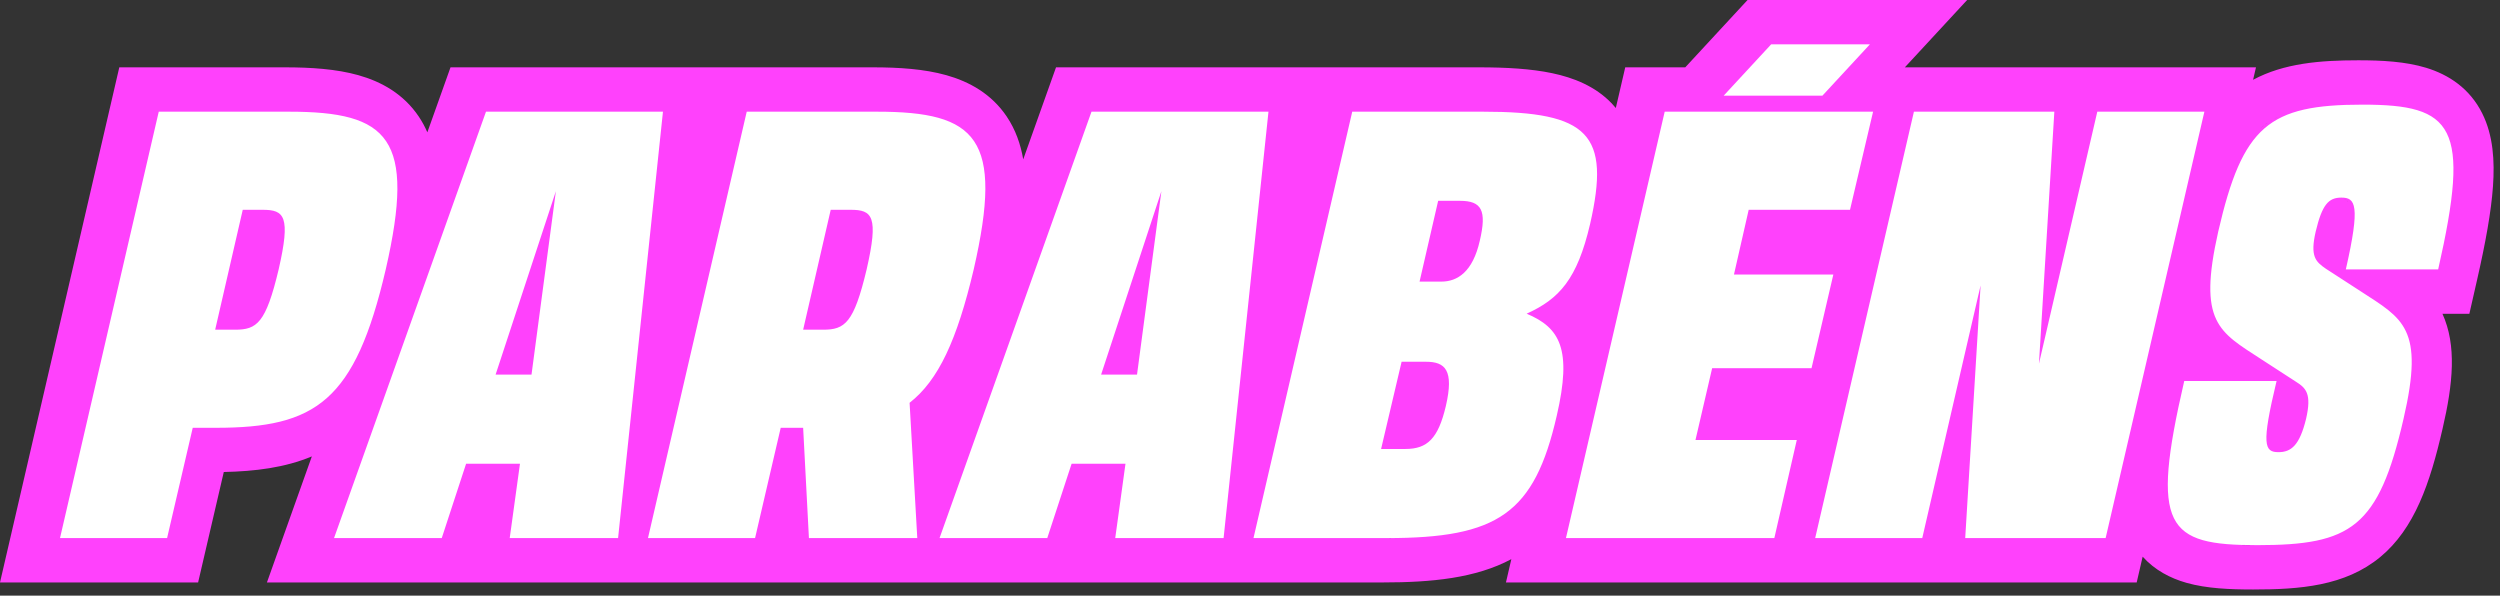
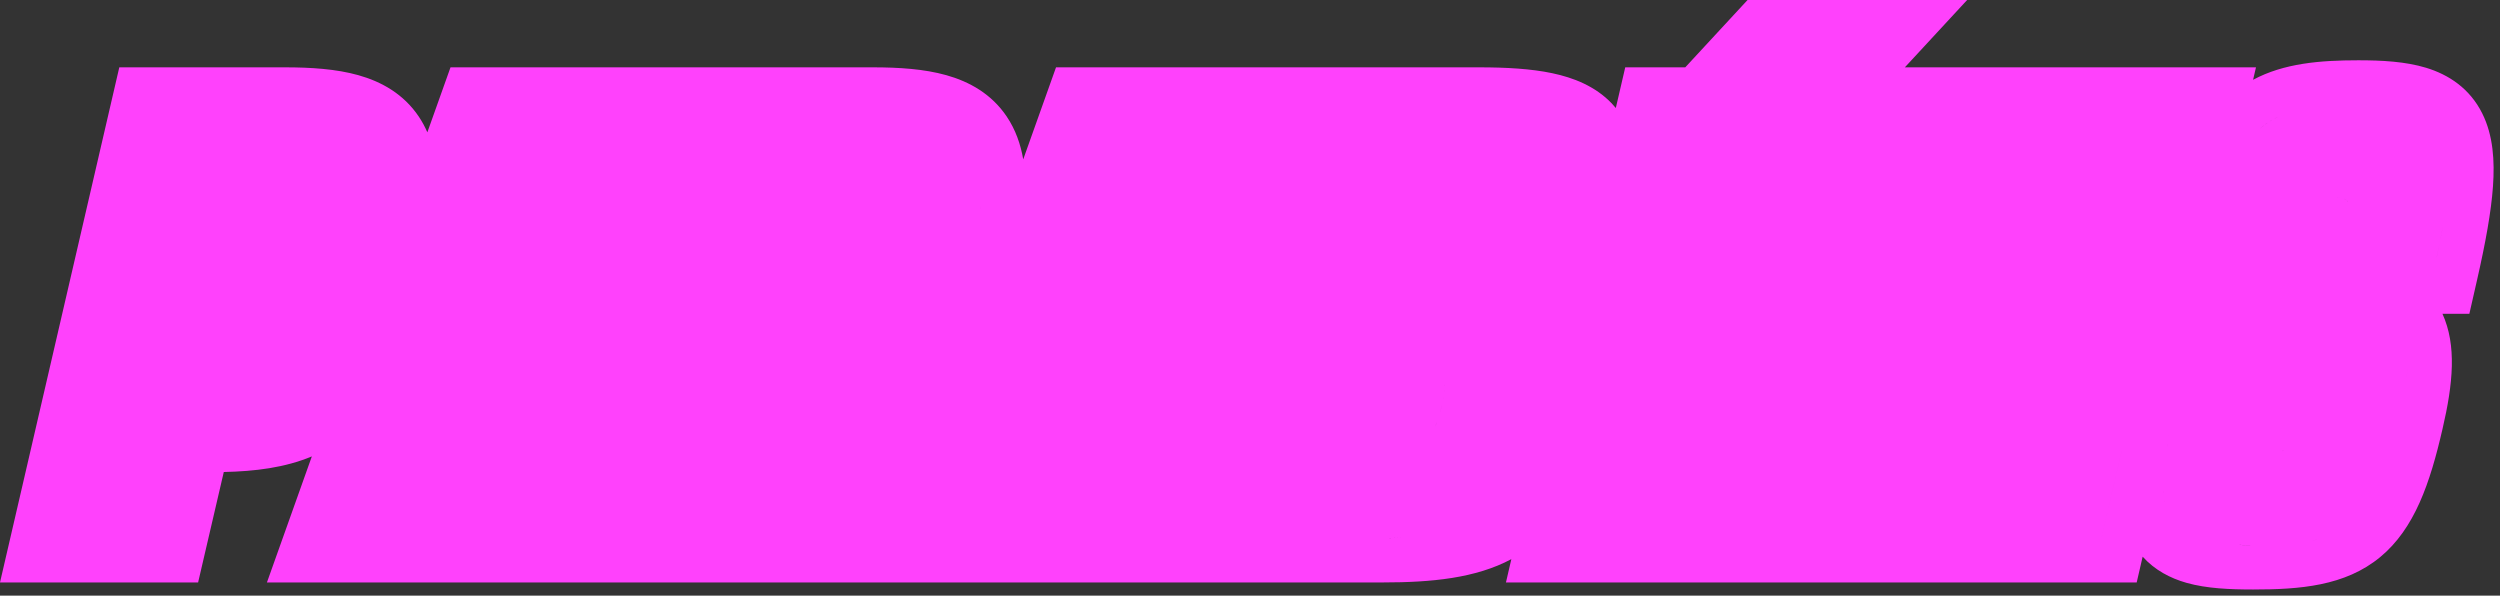
<svg xmlns="http://www.w3.org/2000/svg" fill="none" height="100%" overflow="visible" preserveAspectRatio="none" style="display: block;" viewBox="0 0 298 71" width="100%">
  <rect x="0" y="0" width="298" height="71" fill="#333333" stroke="none" />
  <g id="title">
    <path d="M227.06 8.026H268.913L268.568 9.512C272.236 7.537 276.578 7.186 281.109 7.186C283.893 7.186 286.726 7.33 289.183 8.076C291.886 8.898 294.393 10.537 295.88 13.51C297.205 16.16 297.372 19.219 297.164 22.193C296.95 25.253 296.274 28.941 295.284 33.29L294.348 37.403H291.141C292.847 41.176 292.41 45.705 291.151 51.121L291.15 51.12C289.665 57.593 287.819 63.015 283.724 66.4C279.531 69.866 274.113 70.269 268.575 70.269C265.842 70.269 263.034 70.157 260.619 69.471C258.708 68.927 256.852 67.964 255.405 66.355L254.694 69.428H179.51L180.152 66.65C175.9 68.92 170.666 69.428 164.813 69.428H31.818L37.172 54.403C33.955 55.751 30.395 56.183 26.676 56.264L23.615 69.428H0L14.22 8.026H33.938C37.059 8.026 40.076 8.22 42.704 8.957C45.447 9.726 48.095 11.184 49.914 13.889C50.32 14.493 50.658 15.123 50.94 15.773L53.701 8.026H104.025C107.146 8.026 110.163 8.22 112.791 8.957C115.534 9.726 118.182 11.184 120.001 13.889C121.054 15.455 121.658 17.192 121.968 18.995L125.878 8.026H176.278C179.552 8.026 182.511 8.194 185.029 8.726C187.541 9.256 190.139 10.257 192.126 12.333C192.295 12.509 192.453 12.691 192.605 12.874L193.729 8.026H200.884L201.082 7.812L208.308 0H234.482L227.06 8.026ZM271.513 64.919C270.599 64.963 269.621 64.981 268.575 64.981C267.901 64.981 267.26 64.972 266.654 64.953C266.955 64.963 267.265 64.97 267.583 64.975L268.575 64.981C269.621 64.981 270.599 64.963 271.513 64.919ZM265.782 64.916C265.995 64.927 266.212 64.935 266.434 64.943C266.212 64.935 265.995 64.927 265.782 64.916ZM264.97 64.861C265.112 64.873 265.257 64.881 265.404 64.891C265.257 64.881 265.112 64.873 264.97 64.861ZM264.167 64.781C264.315 64.799 264.466 64.812 264.619 64.827C264.466 64.812 264.315 64.799 264.167 64.781ZM276.29 64.294C276.061 64.352 275.827 64.406 275.587 64.455C275.947 64.381 276.295 64.297 276.63 64.203L276.29 64.294ZM263.472 64.686C263.491 64.69 263.511 64.692 263.53 64.695C263.511 64.692 263.491 64.69 263.472 64.686ZM263.125 64.627C263.163 64.634 263.201 64.641 263.239 64.647C263.201 64.641 263.163 64.634 263.125 64.627ZM262.776 64.559C262.826 64.569 262.876 64.579 262.927 64.589C262.876 64.579 262.826 64.569 262.776 64.559ZM262.475 64.49C262.507 64.498 262.539 64.506 262.572 64.514C262.539 64.506 262.507 64.498 262.475 64.49ZM262.158 64.409C262.189 64.418 262.22 64.426 262.251 64.435C262.22 64.426 262.189 64.418 262.158 64.409ZM261.825 64.311C261.876 64.328 261.928 64.343 261.98 64.358C261.928 64.343 261.876 64.328 261.825 64.311ZM261.532 64.213C261.589 64.233 261.647 64.253 261.705 64.272C261.647 64.253 261.589 64.233 261.532 64.213ZM261.248 64.106C261.305 64.128 261.362 64.15 261.42 64.172C261.362 64.15 261.305 64.128 261.248 64.106ZM6.652 64.14V64.141H19.416V64.14H6.652ZM39.315 64.141H52.156V64.14H39.315V64.141ZM60.258 64.141H73.175V64.14L60.258 64.141ZM76.739 64.141H89.503V64.14H76.739V64.141ZM95.923 64.141H108.84L108.839 64.14H95.924L95.923 64.141ZM111.492 64.141H124.333V64.14H111.492V64.141ZM132.435 64.141H145.352V64.14L132.435 64.141ZM167.164 64.105C166.413 64.128 165.63 64.14 164.813 64.14H148.916V64.141H164.813C165.227 64.141 165.631 64.138 166.027 64.132C166.414 64.126 166.793 64.116 167.164 64.105ZM215.868 64.141H228.632V64.14H215.868V64.141ZM250.491 64.14H233.753V64.141H250.491L252.891 53.778C252.891 53.776 252.891 53.774 252.892 53.772L250.491 64.14ZM167.481 64.092C167.755 64.082 168.025 64.072 168.29 64.059C168.025 64.072 167.755 64.082 167.481 64.092ZM260.984 63.992C261.039 64.017 261.095 64.042 261.151 64.065C261.095 64.042 261.039 64.017 260.984 63.992ZM168.568 64.042C168.819 64.028 169.066 64.013 169.309 63.995C169.066 64.013 168.819 64.028 168.568 64.042ZM169.851 63.95C170.005 63.937 170.158 63.927 170.309 63.912C170.158 63.927 170.005 63.937 169.851 63.95ZM260.739 63.873C260.788 63.898 260.836 63.923 260.886 63.946C260.836 63.923 260.788 63.898 260.739 63.873ZM170.835 63.855C170.985 63.838 171.133 63.822 171.28 63.804C171.133 63.822 170.985 63.838 170.835 63.855ZM260.499 63.743C260.543 63.769 260.588 63.794 260.634 63.818C260.588 63.794 260.543 63.769 260.499 63.743ZM171.684 63.748C171.866 63.723 172.046 63.699 172.224 63.671C172.046 63.699 171.866 63.723 171.684 63.748ZM260.269 63.603C260.311 63.631 260.353 63.657 260.396 63.684C260.353 63.657 260.311 63.631 260.269 63.603ZM172.958 63.545C172.984 63.54 173.009 63.535 173.035 63.53C173.009 63.535 172.984 63.54 172.958 63.545ZM260.062 63.462C260.096 63.486 260.13 63.511 260.165 63.535C260.13 63.511 260.096 63.486 260.062 63.462ZM173.346 63.469C173.388 63.46 173.43 63.451 173.473 63.442C173.43 63.451 173.388 63.46 173.346 63.469ZM173.743 63.384C173.792 63.373 173.841 63.362 173.89 63.351C173.841 63.362 173.792 63.373 173.743 63.384ZM259.855 63.306C259.886 63.33 259.915 63.354 259.946 63.378C259.915 63.354 259.886 63.33 259.855 63.306ZM174.115 63.297C174.214 63.273 174.312 63.249 174.409 63.224C174.312 63.249 174.214 63.273 174.115 63.297ZM174.449 63.213C174.554 63.185 174.659 63.157 174.762 63.128C174.659 63.157 174.554 63.185 174.449 63.213ZM259.662 63.14C259.689 63.164 259.715 63.189 259.742 63.213C259.715 63.189 259.689 63.164 259.662 63.14ZM174.9 63.088C174.968 63.068 175.036 63.049 175.104 63.028C175.036 63.049 174.968 63.068 174.9 63.088ZM259.482 62.969C259.505 62.991 259.526 63.014 259.549 63.036C259.526 63.014 259.505 62.991 259.482 62.969ZM175.284 62.973C175.355 62.95 175.425 62.927 175.495 62.904C175.425 62.927 175.355 62.95 175.284 62.973ZM175.662 62.848C175.723 62.827 175.784 62.806 175.845 62.784C175.784 62.806 175.723 62.827 175.662 62.848ZM176.024 62.719C176.083 62.697 176.141 62.675 176.198 62.653C176.141 62.675 176.083 62.697 176.024 62.719ZM259.114 62.546C259.143 62.584 259.173 62.622 259.203 62.659C259.173 62.622 259.143 62.584 259.114 62.546ZM176.384 62.581C176.426 62.564 176.468 62.546 176.51 62.528C176.468 62.546 176.426 62.564 176.384 62.581ZM258.974 62.351C258.997 62.384 259.019 62.418 259.043 62.451C259.019 62.418 258.997 62.384 258.974 62.351ZM177.059 62.289C177.112 62.264 177.165 62.237 177.218 62.212C177.165 62.237 177.112 62.264 177.059 62.289ZM177.396 62.125C177.428 62.109 177.459 62.092 177.491 62.075C177.459 62.092 177.428 62.109 177.396 62.125ZM177.718 61.957C177.755 61.937 177.793 61.916 177.83 61.895C177.793 61.916 177.755 61.937 177.718 61.957ZM178.011 61.794C178.077 61.755 178.143 61.715 178.208 61.676C178.143 61.715 178.077 61.755 178.011 61.794ZM258.51 61.501C258.546 61.587 258.585 61.671 258.625 61.753C258.585 61.671 258.546 61.587 258.51 61.501ZM178.773 61.31C178.624 61.413 178.472 61.514 178.316 61.61C178.472 61.514 178.624 61.413 178.773 61.31ZM258.144 60.336C258.157 60.396 258.172 60.456 258.187 60.515C258.172 60.456 258.157 60.396 258.144 60.336ZM179.92 60.398C179.938 60.382 179.956 60.365 179.974 60.349C179.956 60.365 179.938 60.382 179.92 60.398ZM180.141 60.19C180.167 60.164 180.194 60.14 180.22 60.114C180.194 60.14 180.167 60.164 180.141 60.19ZM180.363 59.969C180.4 59.931 180.437 59.894 180.474 59.855C180.437 59.894 180.4 59.931 180.363 59.969ZM258.03 59.721C258.039 59.778 258.049 59.834 258.059 59.89C258.046 59.813 258.033 59.735 258.021 59.655L258.03 59.721ZM180.66 59.655C180.675 59.639 180.69 59.622 180.705 59.605C180.69 59.622 180.675 59.639 180.66 59.655ZM257.979 59.31C257.99 59.414 258.002 59.516 258.016 59.615C258.002 59.516 257.99 59.414 257.979 59.31ZM180.86 59.428C180.888 59.396 180.914 59.364 180.941 59.332C180.914 59.364 180.888 59.396 180.86 59.428ZM257.947 58.977C257.952 59.036 257.957 59.094 257.963 59.152C257.957 59.094 257.952 59.036 257.947 58.977ZM181.294 58.892C181.327 58.848 181.36 58.805 181.393 58.761C181.36 58.805 181.327 58.848 181.294 58.892ZM257.924 58.645C257.927 58.703 257.932 58.761 257.936 58.817C257.929 58.724 257.923 58.63 257.919 58.534L257.924 58.645ZM181.494 58.62C181.528 58.573 181.564 58.526 181.598 58.477C181.564 58.526 181.528 58.573 181.494 58.62ZM257.906 58.175C257.908 58.258 257.912 58.34 257.915 58.422C257.912 58.34 257.908 58.258 257.906 58.175ZM181.707 58.317C181.743 58.264 181.78 58.211 181.815 58.156C181.78 58.211 181.743 58.264 181.707 58.317ZM257.901 57.77C257.901 57.858 257.903 57.945 257.904 58.03C257.903 57.945 257.901 57.858 257.901 57.77ZM181.921 57.994C181.951 57.948 181.98 57.901 182.01 57.855C181.98 57.901 181.951 57.948 181.921 57.994ZM182.126 57.663C182.152 57.621 182.177 57.578 182.202 57.535C182.177 57.578 182.152 57.621 182.126 57.663ZM257.924 56.851C257.92 56.929 257.918 57.007 257.915 57.084C257.918 57.007 257.92 56.929 257.924 56.851ZM258.018 55.527C258.01 55.606 258.004 55.684 257.997 55.762C258.004 55.684 258.01 55.606 258.018 55.527ZM258.188 54.063C258.158 54.285 258.129 54.503 258.104 54.716C258.129 54.503 258.158 54.285 258.188 54.063ZM272.267 53.666C272.071 53.758 271.864 53.819 271.646 53.855C271.908 53.812 272.153 53.733 272.383 53.607L272.267 53.666ZM270.294 53.77C270.403 53.82 270.525 53.851 270.659 53.871L270.529 53.847C270.487 53.837 270.446 53.826 270.407 53.813C270.368 53.801 270.33 53.786 270.294 53.77V53.77ZM269.861 53.357C269.904 53.438 269.952 53.506 270.007 53.565C269.952 53.506 269.904 53.438 269.861 53.357ZM167.503 53.501L167.502 53.502L167.503 53.501ZM183.988 53.472C184.06 53.256 184.129 53.037 184.198 52.813C184.129 53.037 184.06 53.256 183.988 53.472ZM272.926 53.194C272.857 53.264 272.787 53.327 272.716 53.385C272.787 53.327 272.857 53.264 272.926 53.194ZM168.75 53.265C168.687 53.287 168.623 53.306 168.559 53.325C168.623 53.306 168.687 53.287 168.75 53.265ZM258.333 53.043C258.32 53.127 258.308 53.211 258.296 53.294C258.319 53.136 258.344 52.976 258.369 52.813C258.357 52.891 258.345 52.967 258.333 53.043ZM170.068 52.417V52.418V52.417ZM258.515 51.931C258.508 51.967 258.503 52.003 258.497 52.039C258.53 51.848 258.562 51.654 258.598 51.457C258.569 51.617 258.542 51.775 258.515 51.931ZM170.845 51.31L170.846 51.31L170.845 51.31ZM166.571 43.121V43.122H169.476V43.121H166.571ZM171.282 50.315C171.214 50.499 171.144 50.674 171.071 50.84L171.179 50.585C171.214 50.498 171.248 50.407 171.282 50.315ZM286.001 49.924V49.925V49.924ZM171.846 48.395C172.156 47.058 172.264 46.041 172.197 45.275C172.224 45.582 172.223 45.928 172.191 46.319C172.145 46.906 172.031 47.593 171.845 48.395C171.787 48.639 171.728 48.872 171.668 49.095H171.669C171.729 48.872 171.788 48.639 171.846 48.395ZM270.063 49.035H270.064H270.063ZM107.923 48.013C108.029 47.93 108.134 47.845 108.238 47.758C108.134 47.845 108.029 47.93 107.923 48.013ZM108.358 47.654C108.418 47.603 108.478 47.553 108.537 47.5C108.478 47.553 108.418 47.603 108.358 47.654ZM109 47.062C109.037 47.026 109.075 46.989 109.112 46.951C109.075 46.989 109.037 47.026 109 47.062ZM259.861 45.415C259.74 45.939 259.625 46.449 259.515 46.945C259.625 46.449 259.74 45.939 259.861 45.415ZM109.268 46.79C109.321 46.734 109.373 46.678 109.426 46.621C109.373 46.678 109.321 46.734 109.268 46.79ZM109.517 46.52C109.576 46.453 109.636 46.387 109.694 46.319C109.636 46.387 109.576 46.453 109.517 46.52ZM286.975 43.432C286.962 44.061 286.911 44.749 286.818 45.508C286.911 44.75 286.963 44.061 286.975 43.432ZM109.804 46.19C109.856 46.127 109.909 46.064 109.961 46C109.909 46.064 109.856 46.127 109.804 46.19ZM110.086 45.843C110.127 45.791 110.167 45.738 110.208 45.685C110.167 45.738 110.127 45.791 110.086 45.843ZM110.361 45.484C110.408 45.421 110.455 45.357 110.501 45.292C110.455 45.357 110.408 45.421 110.361 45.484ZM40.352 45.358C40.384 45.315 40.413 45.27 40.445 45.226C40.448 45.222 40.451 45.219 40.453 45.216C40.419 45.263 40.386 45.312 40.352 45.358ZM110.592 45.164C110.648 45.083 110.705 45.002 110.761 44.919C110.705 45.002 110.648 45.083 110.592 45.164ZM269.033 42.816V42.815V42.816ZM110.86 44.772C110.909 44.697 110.956 44.622 111.005 44.546C110.956 44.622 110.909 44.697 110.86 44.772ZM172.034 44.473H172.035H172.034ZM111.106 44.388C111.156 44.308 111.205 44.228 111.254 44.147C111.205 44.228 111.156 44.308 111.106 44.388ZM41.17 44.131C41.185 44.106 41.2 44.082 41.215 44.058C41.2 44.082 41.185 44.106 41.17 44.131ZM111.348 43.991C111.397 43.908 111.445 43.824 111.493 43.739C111.445 43.824 111.397 43.908 111.348 43.991ZM203.588 43.887H215.435V43.886H203.588V43.887ZM112.056 42.691C112.13 42.543 112.203 42.391 112.276 42.237C112.203 42.391 112.13 42.543 112.056 42.691ZM42.552 41.461C42.562 41.438 42.573 41.415 42.583 41.392C42.573 41.415 42.562 41.438 42.552 41.461ZM112.663 41.392C112.68 41.352 112.697 41.313 112.714 41.273C112.697 41.313 112.68 41.352 112.663 41.392ZM112.819 41.024C112.861 40.925 112.904 40.824 112.945 40.723C112.904 40.824 112.861 40.925 112.819 41.024ZM113.002 40.583C113.053 40.456 113.105 40.329 113.155 40.199C113.105 40.329 113.053 40.456 113.002 40.583ZM113.257 39.935C113.286 39.859 113.316 39.782 113.345 39.704C113.316 39.782 113.286 39.859 113.257 39.935ZM43.187 39.919C43.196 39.894 43.206 39.869 43.216 39.844C43.206 39.869 43.196 39.894 43.187 39.919ZM113.493 39.301C113.528 39.205 113.563 39.108 113.598 39.01C113.563 39.108 113.528 39.205 113.493 39.301ZM98.918 39.188H98.919H98.918ZM28.831 39.188H28.832H28.831ZM113.66 38.831C113.706 38.699 113.752 38.566 113.798 38.432C113.752 38.566 113.706 38.699 113.66 38.831ZM113.852 38.27C113.89 38.154 113.929 38.038 113.968 37.92C113.929 38.038 113.89 38.154 113.852 38.27ZM182.021 37.133C182.072 37.108 182.124 37.082 182.175 37.057C182.124 37.082 182.072 37.108 182.021 37.133ZM182.423 36.93C182.452 36.914 182.481 36.899 182.51 36.884C182.481 36.899 182.452 36.914 182.423 36.93ZM183.312 36.423C183.363 36.391 183.415 36.36 183.466 36.327C183.415 36.36 183.363 36.391 183.312 36.423ZM31.623 35.946H31.624H31.623ZM183.631 36.219C183.674 36.19 183.718 36.16 183.761 36.131C183.718 36.16 183.674 36.19 183.631 36.219ZM44.43 36.168C44.539 35.791 44.647 35.404 44.754 35.009C44.647 35.404 44.539 35.791 44.43 36.168ZM101.71 35.946H101.711H101.71ZM183.905 36.029C183.952 35.996 183.998 35.964 184.044 35.931C183.998 35.964 183.952 35.996 183.905 36.029ZM184.195 35.817C184.243 35.781 184.29 35.745 184.337 35.708C184.29 35.745 184.243 35.781 184.195 35.817ZM184.51 35.568C184.54 35.544 184.569 35.519 184.599 35.494C184.569 35.519 184.54 35.544 184.51 35.568ZM184.753 35.36C184.789 35.328 184.826 35.296 184.862 35.264C184.826 35.296 184.789 35.328 184.753 35.36ZM185.009 35.127C185.05 35.088 185.091 35.049 185.132 35.009C185.091 35.049 185.05 35.088 185.009 35.127ZM185.242 34.898C185.292 34.848 185.341 34.798 185.39 34.746C185.341 34.798 185.292 34.848 185.242 34.898ZM44.824 34.746C44.926 34.362 45.028 33.97 45.128 33.568C45.028 33.97 44.926 34.362 44.824 34.746ZM32.434 33.254C32.293 33.799 32.152 34.294 32.016 34.746C32.152 34.294 32.293 33.799 32.434 33.254ZM185.489 34.64C185.535 34.59 185.581 34.539 185.626 34.487C185.581 34.539 185.535 34.59 185.489 34.64ZM185.749 34.344C185.785 34.301 185.82 34.259 185.855 34.216C185.82 34.259 185.785 34.301 185.749 34.344ZM185.967 34.078C186.012 34.021 186.056 33.963 186.101 33.904C186.056 33.963 186.012 34.021 185.967 34.078ZM186.188 33.787C186.241 33.715 186.293 33.642 186.345 33.568C186.293 33.642 186.241 33.715 186.188 33.787ZM45.15 33.478C45.261 33.035 45.371 32.581 45.48 32.116V32.115C45.371 32.581 45.261 33.035 45.15 33.478ZM186.406 33.478C186.456 33.405 186.506 33.33 186.555 33.254C186.506 33.33 186.456 33.405 186.406 33.478ZM186.62 33.151C186.672 33.07 186.723 32.987 186.773 32.902C186.723 32.987 186.672 33.07 186.62 33.151ZM186.821 32.82C186.87 32.737 186.917 32.653 186.965 32.567C186.917 32.653 186.87 32.737 186.821 32.82ZM174.004 32.526H174.005H174.004ZM263.101 32.221C263.092 32.3 263.084 32.378 263.076 32.455C263.084 32.378 263.092 32.3 263.101 32.221ZM187.027 32.454C187.074 32.368 187.12 32.28 187.166 32.191C187.12 32.28 187.074 32.368 187.027 32.454ZM174.44 32.051H174.441H174.44ZM290.128 32.115V32.116V32.115ZM187.218 32.089C187.256 32.013 187.294 31.936 187.332 31.857C187.294 31.936 187.256 32.013 187.218 32.089ZM275.949 31.411V31.41V31.411ZM116.153 29.348C115.998 30.149 115.821 30.989 115.621 31.869C115.82 30.989 115.998 30.149 116.153 29.348ZM187.428 31.656C187.456 31.595 187.484 31.532 187.513 31.47C187.485 31.532 187.456 31.595 187.428 31.656ZM174.972 31.252H174.971H174.972ZM103.211 30.151C103.139 30.541 103.054 30.961 102.956 31.411C103.054 30.961 103.139 30.541 103.211 30.151ZM33.124 30.151C33.052 30.541 32.967 30.961 32.869 31.411C32.967 30.961 33.052 30.541 33.124 30.151ZM187.609 31.252C187.647 31.166 187.683 31.079 187.72 30.99C187.683 31.079 187.647 31.166 187.609 31.252ZM187.78 30.843C187.825 30.731 187.869 30.618 187.913 30.503C187.869 30.618 187.825 30.731 187.78 30.843ZM291.302 26.376C291.071 27.706 290.781 29.159 290.434 30.747L290.477 30.554C290.805 29.041 291.081 27.651 291.302 26.376ZM275.26 29.438C275.25 29.805 275.28 30.111 275.347 30.375C275.28 30.112 275.25 29.805 275.26 29.438ZM187.944 30.421C187.984 30.314 188.024 30.206 188.063 30.097C188.024 30.206 187.984 30.314 187.944 30.421ZM175.535 29.962H175.536H175.535ZM188.395 29.104C188.307 29.386 188.217 29.659 188.125 29.922C188.217 29.659 188.307 29.386 188.395 29.104ZM33.173 29.891C33.331 28.993 33.42 28.258 33.438 27.656C33.42 28.258 33.331 28.993 33.173 29.891ZM103.278 29.785C103.425 28.936 103.507 28.235 103.525 27.656C103.507 28.235 103.425 28.936 103.278 29.785ZM46.067 29.346C46.053 29.422 46.036 29.498 46.02 29.574L46.023 29.562C46.038 29.49 46.053 29.418 46.067 29.346ZM175.896 28.676L175.896 28.677L175.896 28.676ZM263.912 27.606H263.913H263.912ZM33.21 26.008V26.007V26.008ZM103.297 26.008V26.007V26.008ZM291.389 25.85C291.427 25.62 291.465 25.394 291.499 25.172C291.465 25.394 291.427 25.62 291.389 25.85ZM116.746 25.627C116.765 25.469 116.783 25.313 116.799 25.158C116.783 25.313 116.765 25.469 116.746 25.627ZM176.065 25.102C176.026 25.004 175.979 24.912 175.926 24.827C175.979 24.912 176.026 25.004 176.065 25.102ZM280.112 24.731C280.137 24.863 280.156 25.01 280.167 25.172C280.156 25.01 280.137 24.863 280.112 24.731ZM189.386 25.053C189.401 24.973 189.418 24.893 189.433 24.814C189.418 24.893 189.401 24.973 189.386 25.053ZM116.819 24.96C116.826 24.893 116.833 24.828 116.839 24.762L116.856 24.562C116.845 24.694 116.833 24.826 116.819 24.96ZM46.772 24.541C46.76 24.679 46.746 24.819 46.732 24.96C46.746 24.819 46.76 24.679 46.772 24.541ZM291.58 24.606C291.608 24.41 291.637 24.217 291.662 24.026C291.637 24.217 291.608 24.41 291.58 24.606ZM116.862 24.487C116.874 24.352 116.884 24.219 116.894 24.087C116.884 24.219 116.874 24.352 116.862 24.487ZM46.775 24.487C46.787 24.352 46.797 24.219 46.807 24.087C46.797 24.219 46.787 24.352 46.775 24.487ZM175.396 24.312H175.397H175.396ZM189.506 24.396C189.534 24.234 189.563 24.073 189.588 23.915C189.563 24.073 189.534 24.234 189.506 24.396ZM279.411 23.684C279.488 23.717 279.56 23.758 279.627 23.808C279.66 23.832 279.692 23.859 279.723 23.889C279.784 23.948 279.84 24.018 279.89 24.099C279.766 23.896 279.604 23.766 279.411 23.684ZM174.206 23.969H174.205H174.206ZM116.901 23.968C116.911 23.823 116.919 23.681 116.926 23.54C116.919 23.681 116.911 23.823 116.901 23.968ZM46.841 23.482C46.847 23.351 46.852 23.221 46.856 23.093C46.852 23.221 46.847 23.351 46.841 23.482ZM277.354 23.848V23.849V23.848ZM189.633 23.606C189.659 23.426 189.686 23.249 189.708 23.074C189.686 23.249 189.659 23.426 189.633 23.606ZM278.588 23.555L278.587 23.556C278.745 23.556 278.893 23.562 279.031 23.582C278.894 23.562 278.745 23.555 278.588 23.555ZM291.722 23.534C291.749 23.307 291.776 23.085 291.798 22.867C291.775 23.085 291.749 23.307 291.722 23.534ZM116.928 23.482C116.934 23.351 116.939 23.221 116.943 23.093C116.939 23.221 116.934 23.351 116.928 23.482ZM116.947 22.97C116.95 22.847 116.953 22.725 116.954 22.605C116.953 22.725 116.95 22.847 116.947 22.97ZM46.86 22.97C46.864 22.847 46.866 22.725 46.867 22.605C46.866 22.725 46.864 22.847 46.86 22.97ZM189.742 22.774C189.76 22.617 189.779 22.462 189.793 22.31C189.779 22.462 189.76 22.617 189.742 22.774ZM291.81 22.745C291.821 22.629 291.833 22.513 291.843 22.399C291.833 22.513 291.821 22.629 291.81 22.745ZM116.954 22.497C116.954 22.391 116.954 22.286 116.953 22.182C116.954 22.286 116.955 22.391 116.954 22.497ZM46.867 22.497C46.868 22.391 46.867 22.286 46.866 22.182C46.867 22.286 46.868 22.391 46.867 22.497ZM291.868 22.106C291.874 22.035 291.879 21.965 291.884 21.895C291.879 21.965 291.874 22.035 291.868 22.106ZM116.951 22.032C116.949 21.935 116.946 21.839 116.942 21.744C116.946 21.839 116.949 21.935 116.951 22.032ZM46.864 22.032C46.862 21.935 46.859 21.839 46.855 21.744C46.859 21.839 46.862 21.935 46.864 22.032ZM291.894 21.744C291.901 21.634 291.908 21.525 291.914 21.417C291.908 21.525 291.901 21.634 291.894 21.744ZM116.936 21.562C116.932 21.485 116.927 21.407 116.922 21.331C116.927 21.407 116.932 21.485 116.936 21.562ZM46.849 21.562C46.845 21.485 46.84 21.407 46.835 21.331C46.84 21.407 46.845 21.485 46.849 21.562ZM189.857 21.365C189.86 21.298 189.862 21.232 189.864 21.166C189.862 21.232 189.86 21.298 189.857 21.365ZM265.783 21.099C265.767 21.142 265.75 21.186 265.733 21.23C265.75 21.186 265.767 21.142 265.783 21.099ZM291.925 21.23C291.93 21.115 291.934 21.002 291.938 20.89C291.934 21.002 291.93 21.115 291.925 21.23ZM116.91 21.149C116.904 21.071 116.898 20.994 116.892 20.917C116.898 20.994 116.904 21.071 116.91 21.149ZM46.823 21.149C46.818 21.071 46.812 20.994 46.805 20.917C46.812 20.994 46.818 21.071 46.823 21.149ZM189.866 21.048C189.868 20.968 189.87 20.89 189.87 20.811C189.87 20.89 189.868 20.968 189.866 21.048ZM291.94 20.794C291.943 20.698 291.946 20.602 291.947 20.508C291.946 20.602 291.943 20.698 291.94 20.794ZM116.877 20.762C116.868 20.676 116.859 20.591 116.849 20.507C116.859 20.591 116.868 20.676 116.877 20.762ZM46.79 20.762C46.781 20.676 46.772 20.591 46.762 20.507C46.772 20.591 46.781 20.676 46.79 20.762ZM189.87 20.65C189.87 20.602 189.869 20.554 189.868 20.507C189.869 20.554 189.87 20.602 189.87 20.65ZM116.825 20.319C116.815 20.244 116.803 20.169 116.792 20.095C116.803 20.169 116.815 20.244 116.825 20.319ZM291.95 20.304C291.951 20.23 291.951 20.157 291.95 20.085C291.951 20.157 291.951 20.23 291.95 20.304ZM46.736 20.304C46.73 20.261 46.724 20.218 46.718 20.176C46.724 20.218 46.73 20.261 46.736 20.304ZM189.861 20.265C189.86 20.236 189.858 20.207 189.856 20.179C189.858 20.207 189.86 20.236 189.861 20.265ZM189.848 20.008C189.843 19.936 189.838 19.864 189.832 19.794C189.838 19.864 189.843 19.936 189.848 20.008ZM116.776 19.995C116.762 19.907 116.747 19.82 116.73 19.733C116.747 19.82 116.762 19.907 116.776 19.995ZM46.685 19.967C46.674 19.894 46.661 19.823 46.648 19.752C46.661 19.823 46.674 19.894 46.685 19.967ZM291.947 19.878C291.946 19.799 291.945 19.721 291.942 19.644C291.945 19.721 291.946 19.799 291.947 19.878ZM189.824 19.708C189.819 19.645 189.812 19.583 189.806 19.521C189.812 19.583 189.819 19.645 189.824 19.708ZM116.705 19.599C116.687 19.508 116.667 19.419 116.646 19.33C116.667 19.419 116.687 19.508 116.705 19.599ZM46.544 19.262C46.523 19.172 46.501 19.084 46.477 18.997C46.501 19.084 46.523 19.172 46.544 19.262ZM291.936 19.445C291.932 19.36 291.927 19.275 291.922 19.191C291.927 19.275 291.932 19.36 291.936 19.445ZM189.789 19.381C189.784 19.338 189.777 19.296 189.771 19.254C189.777 19.296 189.784 19.338 189.789 19.381ZM116.631 19.262C116.61 19.172 116.588 19.084 116.564 18.997C116.588 19.084 116.61 19.172 116.631 19.262ZM291.916 19.099C291.909 18.998 291.901 18.899 291.893 18.801C291.901 18.899 291.909 18.998 291.916 19.099ZM189.742 19.055C189.739 19.033 189.734 19.012 189.73 18.991C189.734 19.012 189.739 19.033 189.742 19.055ZM116.54 18.907C116.518 18.827 116.494 18.747 116.47 18.669C116.494 18.747 116.518 18.827 116.54 18.907ZM46.453 18.907C46.431 18.827 46.407 18.747 46.383 18.669C46.407 18.747 46.431 18.827 46.453 18.907ZM189.689 18.77C189.683 18.736 189.675 18.702 189.668 18.669C189.675 18.702 189.683 18.736 189.689 18.77ZM291.885 18.716C291.876 18.622 291.866 18.53 291.855 18.439C291.866 18.53 291.876 18.622 291.885 18.716ZM116.44 18.574C116.407 18.472 116.373 18.372 116.337 18.273C116.373 18.372 116.407 18.472 116.44 18.574ZM46.353 18.574C46.321 18.472 46.286 18.372 46.25 18.273C46.286 18.372 46.321 18.472 46.353 18.574ZM189.635 18.523C189.622 18.471 189.609 18.419 189.596 18.368C189.609 18.419 189.622 18.471 189.635 18.523ZM291.846 18.35C291.834 18.256 291.82 18.165 291.807 18.074C291.82 18.165 291.834 18.256 291.846 18.35ZM116.331 18.258C116.304 18.185 116.276 18.114 116.247 18.044C116.276 18.114 116.304 18.185 116.331 18.258ZM46.244 18.258C46.217 18.185 46.189 18.114 46.16 18.044C46.189 18.114 46.217 18.185 46.244 18.258ZM189.562 18.238C189.55 18.197 189.537 18.156 189.524 18.115C189.537 18.156 189.55 18.197 189.562 18.238ZM291.795 17.992C291.782 17.914 291.768 17.836 291.754 17.76C291.768 17.836 291.782 17.914 291.795 17.992ZM189.483 17.984C189.463 17.921 189.44 17.859 189.418 17.798C189.44 17.859 189.463 17.921 189.483 17.984ZM116.209 17.948C116.182 17.884 116.153 17.822 116.125 17.76C116.153 17.822 116.182 17.884 116.209 17.948ZM46.122 17.948C46.095 17.884 46.066 17.822 46.038 17.76C46.066 17.822 46.095 17.884 46.122 17.948ZM189.394 17.73C189.371 17.669 189.346 17.61 189.321 17.551C189.346 17.61 189.371 17.669 189.394 17.73ZM115.937 17.376C115.983 17.462 116.027 17.549 116.07 17.639C115.981 17.452 115.885 17.273 115.781 17.102L115.937 17.376ZM291.731 17.639C291.712 17.542 291.692 17.448 291.67 17.355C291.692 17.448 291.712 17.542 291.731 17.639ZM189.296 17.49C189.272 17.434 189.247 17.379 189.221 17.324C189.247 17.379 189.272 17.434 189.296 17.49ZM291.663 17.324C291.645 17.249 291.626 17.175 291.606 17.102C291.626 17.175 291.645 17.249 291.663 17.324ZM267.688 17.275C267.818 17.084 267.951 16.901 268.088 16.724C267.951 16.901 267.818 17.084 267.688 17.275ZM189.18 17.239C189.157 17.193 189.133 17.147 189.108 17.102C189.133 17.147 189.157 17.193 189.18 17.239ZM189.063 17.017C189.034 16.963 189.003 16.911 188.972 16.859C189.003 16.911 189.034 16.963 189.063 17.017ZM291.577 16.989C291.557 16.918 291.535 16.848 291.513 16.778C291.535 16.848 291.557 16.918 291.577 16.989ZM188.934 16.796C188.9 16.742 188.865 16.689 188.829 16.637C188.865 16.689 188.9 16.742 188.934 16.796ZM291.305 16.213C291.371 16.37 291.433 16.534 291.489 16.704C291.433 16.534 291.371 16.37 291.305 16.213ZM115.497 16.674C115.478 16.647 115.46 16.62 115.44 16.594C115.46 16.62 115.478 16.647 115.497 16.674ZM45.41 16.674C45.391 16.647 45.373 16.62 45.353 16.594C45.373 16.62 45.391 16.647 45.41 16.674ZM115.323 16.445C115.297 16.413 115.272 16.38 115.246 16.349C115.272 16.38 115.297 16.413 115.323 16.445ZM45.159 16.349C45.096 16.273 45.032 16.2 44.966 16.128C45.032 16.2 45.096 16.273 45.159 16.349ZM115.053 16.128C115.119 16.2 115.183 16.273 115.246 16.349C115.183 16.273 115.119 16.2 115.053 16.128ZM114.98 16.054C114.935 16.006 114.89 15.959 114.843 15.913C114.89 15.959 114.935 16.006 114.98 16.054ZM44.894 16.054C44.848 16.006 44.803 15.959 44.756 15.913C44.803 15.959 44.848 16.006 44.894 16.054ZM290.547 14.937C290.777 15.218 290.978 15.529 291.15 15.874C290.978 15.529 290.777 15.218 290.547 14.937ZM188.183 15.865C188.163 15.846 188.143 15.826 188.123 15.807C188.143 15.826 188.163 15.846 188.183 15.865ZM114.739 15.815C114.701 15.78 114.663 15.744 114.624 15.709C114.663 15.744 114.701 15.78 114.739 15.815ZM44.652 15.815C44.614 15.78 44.576 15.744 44.537 15.709C44.576 15.744 44.614 15.78 44.652 15.815ZM114.521 15.62C114.478 15.584 114.436 15.547 114.392 15.512C114.436 15.547 114.478 15.584 114.521 15.62ZM44.434 15.62C44.391 15.584 44.349 15.547 44.305 15.512C44.349 15.547 44.391 15.584 44.434 15.62ZM271.241 14.078C270.861 14.273 270.501 14.49 270.158 14.729C269.901 14.909 269.653 15.103 269.415 15.31L269.416 15.31C270.051 14.759 270.751 14.305 271.53 13.935L271.241 14.078ZM187.762 15.495C187.751 15.486 187.74 15.477 187.729 15.469C187.74 15.477 187.751 15.486 187.762 15.495ZM114.29 15.435C114.244 15.399 114.197 15.363 114.149 15.328C114.197 15.363 114.244 15.399 114.29 15.435ZM44.203 15.435C44.157 15.399 44.11 15.363 44.062 15.328C44.11 15.363 44.157 15.399 44.203 15.435ZM187.646 15.406C187.6 15.372 187.554 15.338 187.507 15.305C187.554 15.338 187.6 15.372 187.646 15.406ZM114.045 15.255C113.995 15.22 113.945 15.186 113.895 15.152C113.945 15.186 113.995 15.22 114.045 15.255ZM187.434 15.255C187.386 15.222 187.338 15.19 187.289 15.158C187.338 15.19 187.386 15.222 187.434 15.255ZM43.958 15.255C43.908 15.22 43.858 15.186 43.808 15.152C43.858 15.186 43.908 15.22 43.958 15.255ZM113.779 15.079C113.729 15.047 113.678 15.015 113.626 14.984C113.678 15.015 113.729 15.047 113.779 15.079ZM187.161 15.079C187.127 15.058 187.093 15.037 187.058 15.017C187.093 15.037 187.127 15.058 187.161 15.079ZM43.692 15.079C43.642 15.047 43.591 15.015 43.539 14.984C43.591 15.015 43.642 15.047 43.692 15.079ZM113.498 14.911C113.455 14.887 113.411 14.862 113.367 14.838C113.411 14.862 113.455 14.887 113.498 14.911ZM43.411 14.911C43.368 14.887 43.324 14.862 43.28 14.838C43.324 14.862 43.368 14.887 43.411 14.911ZM290.435 14.806C290.417 14.786 290.4 14.765 290.382 14.745C290.4 14.765 290.417 14.786 290.435 14.806ZM186.644 14.793C186.612 14.777 186.579 14.761 186.547 14.745C186.579 14.761 186.612 14.777 186.644 14.793ZM113.201 14.751C113.161 14.731 113.122 14.709 113.081 14.69C113.122 14.709 113.161 14.731 113.201 14.751ZM43.114 14.751C43.074 14.731 43.035 14.709 42.994 14.69C43.035 14.709 43.074 14.731 43.114 14.751ZM186.396 14.674C186.356 14.656 186.316 14.638 186.275 14.62C186.316 14.638 186.356 14.656 186.396 14.674ZM112.902 14.605C112.857 14.585 112.811 14.564 112.765 14.544C112.811 14.564 112.857 14.585 112.902 14.605ZM42.815 14.605C42.77 14.585 42.724 14.564 42.678 14.544C42.724 14.564 42.77 14.585 42.815 14.605ZM290.24 14.598C290.223 14.58 290.205 14.562 290.188 14.544C290.205 14.562 290.223 14.58 290.24 14.598ZM112.601 14.474C112.56 14.457 112.52 14.44 112.479 14.424C112.52 14.44 112.56 14.457 112.601 14.474ZM42.514 14.474C42.474 14.457 42.433 14.44 42.393 14.424C42.433 14.44 42.474 14.457 42.514 14.474ZM290.076 14.44C290.051 14.418 290.026 14.394 290.001 14.372C290.026 14.394 290.051 14.418 290.076 14.44ZM185.812 14.432C185.776 14.418 185.741 14.405 185.705 14.393C185.741 14.405 185.776 14.418 185.812 14.432ZM112.294 14.352C112.235 14.329 112.176 14.308 112.116 14.287C112.176 14.308 112.235 14.329 112.294 14.352ZM42.207 14.352C42.148 14.329 42.089 14.308 42.029 14.287C42.089 14.308 42.148 14.329 42.207 14.352ZM185.545 14.336C185.486 14.316 185.426 14.295 185.365 14.275C185.426 14.295 185.486 14.316 185.545 14.336ZM289.9 14.287C289.857 14.251 289.813 14.214 289.768 14.179C289.813 14.214 289.857 14.251 289.9 14.287ZM112.013 14.251C111.926 14.221 111.839 14.192 111.75 14.164C111.839 14.192 111.926 14.221 112.013 14.251ZM41.926 14.251C41.839 14.221 41.752 14.192 41.663 14.164C41.752 14.192 41.839 14.221 41.926 14.251ZM185.241 14.236C185.182 14.218 185.122 14.2 185.062 14.182C185.122 14.2 185.182 14.218 185.241 14.236ZM289.732 14.153C289.672 14.107 289.61 14.062 289.547 14.019C289.61 14.062 289.672 14.107 289.732 14.153ZM111.68 14.142C111.594 14.115 111.506 14.089 111.418 14.063C111.506 14.089 111.594 14.115 111.68 14.142ZM41.593 14.142C41.507 14.115 41.419 14.089 41.331 14.063C41.419 14.089 41.507 14.115 41.593 14.142ZM184.919 14.141C184.854 14.122 184.79 14.104 184.724 14.086C184.79 14.104 184.854 14.122 184.919 14.141ZM111.32 14.036C111.233 14.012 111.145 13.989 111.056 13.967C111.145 13.989 111.233 14.012 111.32 14.036ZM184.53 14.036C184.501 14.029 184.472 14.022 184.442 14.015C184.472 14.022 184.501 14.029 184.53 14.036ZM41.233 14.036C41.146 14.012 41.058 13.989 40.969 13.967C41.058 13.989 41.146 14.012 41.233 14.036ZM289.488 13.979C289.436 13.944 289.383 13.91 289.329 13.876C289.383 13.91 289.436 13.944 289.488 13.979ZM184.173 13.95C184.14 13.943 184.107 13.936 184.073 13.929C184.107 13.936 184.14 13.943 184.173 13.95ZM110.921 13.933C110.869 13.92 110.818 13.908 110.766 13.896C110.818 13.908 110.869 13.92 110.921 13.933ZM40.834 13.933C40.783 13.92 40.731 13.908 40.679 13.896C40.731 13.908 40.783 13.92 40.834 13.933ZM183.827 13.876C183.798 13.87 183.768 13.864 183.738 13.858C183.768 13.864 183.798 13.87 183.827 13.876ZM110.529 13.843C110.469 13.83 110.409 13.817 110.349 13.805C110.409 13.817 110.469 13.83 110.529 13.843ZM40.442 13.843C40.383 13.83 40.322 13.817 40.262 13.805C40.322 13.817 40.383 13.83 40.442 13.843ZM289.204 13.801C289.169 13.78 289.133 13.759 289.097 13.738C289.133 13.759 289.169 13.78 289.204 13.801ZM110.159 13.768C110.073 13.751 109.986 13.734 109.898 13.719C109.986 13.734 110.073 13.751 110.159 13.768ZM40.072 13.768C39.986 13.751 39.899 13.734 39.812 13.719C39.899 13.734 39.986 13.751 40.072 13.768ZM183.058 13.736C182.972 13.722 182.885 13.71 182.798 13.697C182.885 13.71 182.972 13.722 183.058 13.736ZM39.714 13.701C39.611 13.684 39.507 13.668 39.402 13.651C39.507 13.668 39.611 13.684 39.714 13.701ZM109.801 13.701C109.698 13.684 109.594 13.668 109.489 13.651C109.594 13.668 109.698 13.684 109.801 13.701ZM288.959 13.664C288.92 13.643 288.881 13.623 288.841 13.602C288.881 13.623 288.92 13.643 288.959 13.664ZM109.365 13.632C109.253 13.615 109.14 13.6 109.025 13.585C109.14 13.6 109.253 13.615 109.365 13.632ZM39.278 13.632C39.166 13.615 39.053 13.6 38.938 13.585C39.053 13.6 39.166 13.615 39.278 13.632ZM182.258 13.62C182.154 13.607 182.048 13.595 181.941 13.583C182.048 13.595 182.154 13.607 182.258 13.62ZM108.97 13.577C108.908 13.569 108.846 13.562 108.783 13.555C108.846 13.562 108.908 13.569 108.97 13.577ZM38.883 13.577C38.821 13.569 38.759 13.562 38.696 13.555C38.759 13.562 38.821 13.569 38.883 13.577ZM288.722 13.546C288.671 13.522 288.621 13.498 288.569 13.476C288.621 13.498 288.671 13.522 288.722 13.546ZM181.399 13.523C181.286 13.511 181.172 13.503 181.057 13.493C181.172 13.503 181.286 13.511 181.399 13.523ZM37.952 13.474C37.789 13.458 37.624 13.447 37.456 13.435C37.624 13.447 37.789 13.458 37.952 13.474ZM108.039 13.474C107.876 13.458 107.711 13.447 107.543 13.435C107.711 13.447 107.876 13.458 108.039 13.474ZM180.473 13.444C180.39 13.438 180.306 13.434 180.222 13.429C180.306 13.434 180.39 13.438 180.473 13.444ZM273.77 13.148C273.537 13.206 273.31 13.27 273.089 13.338C273.31 13.27 273.537 13.206 273.77 13.148ZM288.448 13.423C288.397 13.401 288.345 13.38 288.292 13.359C288.345 13.38 288.397 13.401 288.448 13.423ZM35.03 13.323C35.73 13.336 36.397 13.361 37.032 13.401C36.397 13.361 35.73 13.336 35.03 13.323ZM105.117 13.323C105.817 13.336 106.484 13.361 107.119 13.401C106.484 13.361 105.817 13.336 105.117 13.323ZM288.177 13.315C288.122 13.294 288.066 13.274 288.01 13.254C288.066 13.274 288.122 13.294 288.177 13.315ZM287.877 13.208C287.822 13.19 287.767 13.172 287.711 13.154C287.767 13.172 287.822 13.19 287.877 13.208ZM287.562 13.109C287.507 13.094 287.453 13.079 287.397 13.063C287.453 13.079 287.507 13.094 287.562 13.109ZM287.258 13.025C287.197 13.01 287.136 12.995 287.074 12.979C287.136 12.995 287.197 13.01 287.258 13.025ZM274.857 12.914V12.913V12.914ZM286.943 12.948C286.873 12.932 286.803 12.916 286.731 12.901C286.803 12.916 286.873 12.932 286.943 12.948ZM286.597 12.873C286.519 12.857 286.441 12.843 286.361 12.828C286.441 12.843 286.519 12.857 286.597 12.873ZM285.634 12.713C285.855 12.743 286.071 12.776 286.28 12.813C286.071 12.776 285.855 12.743 285.634 12.713ZM285.516 12.696C285.464 12.69 285.412 12.684 285.36 12.678C285.412 12.684 285.464 12.69 285.516 12.696ZM284.73 12.61C284.562 12.595 284.39 12.583 284.215 12.57C284.39 12.583 284.562 12.595 284.73 12.61ZM283.887 12.546C283.729 12.536 283.569 12.53 283.407 12.523C283.569 12.53 283.729 12.536 283.887 12.546ZM280.087 12.479V12.48V12.479ZM281.109 12.473C281.775 12.473 282.408 12.482 283.008 12.504C282.704 12.493 282.392 12.485 282.071 12.479L281.109 12.473ZM216.733 11.402L204.963 11.403H216.733V11.402ZM46.659 25.627C46.678 25.469 46.696 25.313 46.712 25.158C46.696 25.313 46.678 25.469 46.659 25.627ZM46.815 23.968C46.824 23.823 46.832 23.681 46.839 23.54C46.832 23.681 46.824 23.823 46.815 23.968ZM46.618 19.599C46.6 19.508 46.58 19.419 46.56 19.33C46.58 19.419 46.6 19.508 46.618 19.599ZM45.236 16.445C45.211 16.413 45.186 16.38 45.159 16.349C45.186 16.38 45.211 16.413 45.236 16.445Z" fill="#FF41FC" id="Union" />
-     <path d="M281.609 12.473C292.463 12.473 294.527 14.995 290.629 32.115H279.622C281.38 24.396 280.769 23.555 279.088 23.555C277.559 23.555 276.795 24.396 276.03 27.606C275.343 30.587 276.03 31.198 277.253 32.039L281.381 34.714C286.425 38 289.023 39.071 286.501 49.924C283.52 62.917 280.234 64.98 269.075 64.981C258.222 64.981 256.311 62.917 260.362 45.414H271.368C269.534 53.057 269.916 53.898 271.598 53.898C273.126 53.898 274.12 53.057 274.884 49.924C275.572 46.943 274.884 46.255 273.661 45.491L269.533 42.815C264.489 39.529 261.967 38.459 264.413 27.606C267.317 14.995 270.451 12.473 281.609 12.473ZM34.438 13.313C46.362 13.313 49.572 16.447 45.98 32.115C42.311 47.86 37.648 50.994 25.726 50.994H22.974L19.916 64.141H7.152L18.923 13.313H34.438ZM73.675 64.141H60.758L61.981 55.274H55.56L52.656 64.141H39.816L57.93 13.313H79.025L73.675 64.141ZM104.525 13.313C116.448 13.313 119.659 16.447 116.066 32.115C114.079 40.523 111.862 45.338 108.423 48.013L109.34 64.141H96.424L95.735 50.994H93.061L90.003 64.141H77.239L89.01 13.313H104.525ZM145.852 64.141H132.935L134.158 55.274H127.737L124.833 64.141H111.993L130.106 13.313H151.202L145.852 64.141ZM176.778 13.313C189.389 13.313 191.988 15.988 189.542 26.689C188.013 33.262 185.874 35.632 181.976 37.39C185.95 39.071 187.403 41.593 185.568 49.542C182.893 61.236 178.536 64.141 165.313 64.141H149.416L161.187 13.313H176.778ZM220.521 25.008H208.444L206.687 32.727H218.533L215.935 43.886H204.088L202.101 52.446H214.177L211.501 64.141H186.661L198.432 13.313H223.271L220.521 25.008ZM243.042 43.351L249.998 13.313H262.762L250.991 64.141H234.253L236.087 34.026L229.132 64.141H216.368L228.139 13.313H244.877L243.042 43.351ZM164.626 53.517H167.53C170.129 53.517 171.429 52.293 172.346 48.395C173.339 44.115 172.269 43.121 169.976 43.121H167.071L164.626 53.517ZM59.076 44.65H63.356L66.261 22.791L59.076 44.65ZM131.253 44.65H135.533L138.438 22.791L131.253 44.65ZM25.648 39.3H28.019C30.617 39.3 31.687 38.535 33.216 32.115C34.668 25.772 33.903 25.008 31.305 25.008H28.936L25.648 39.3ZM95.735 39.3H98.105C100.703 39.3 101.774 38.535 103.303 32.115C104.755 25.772 103.99 25.008 101.392 25.008H99.022L95.735 39.3ZM169.212 33.567H171.811C173.721 33.567 175.556 32.421 176.396 28.676C177.237 25.084 176.625 23.938 174.026 23.938H171.428L169.212 33.567ZM217.233 11.402H205.463L211.119 5.288H222.89L217.233 11.402Z" fill="white" id="Union_2" />
  </g>
</svg>